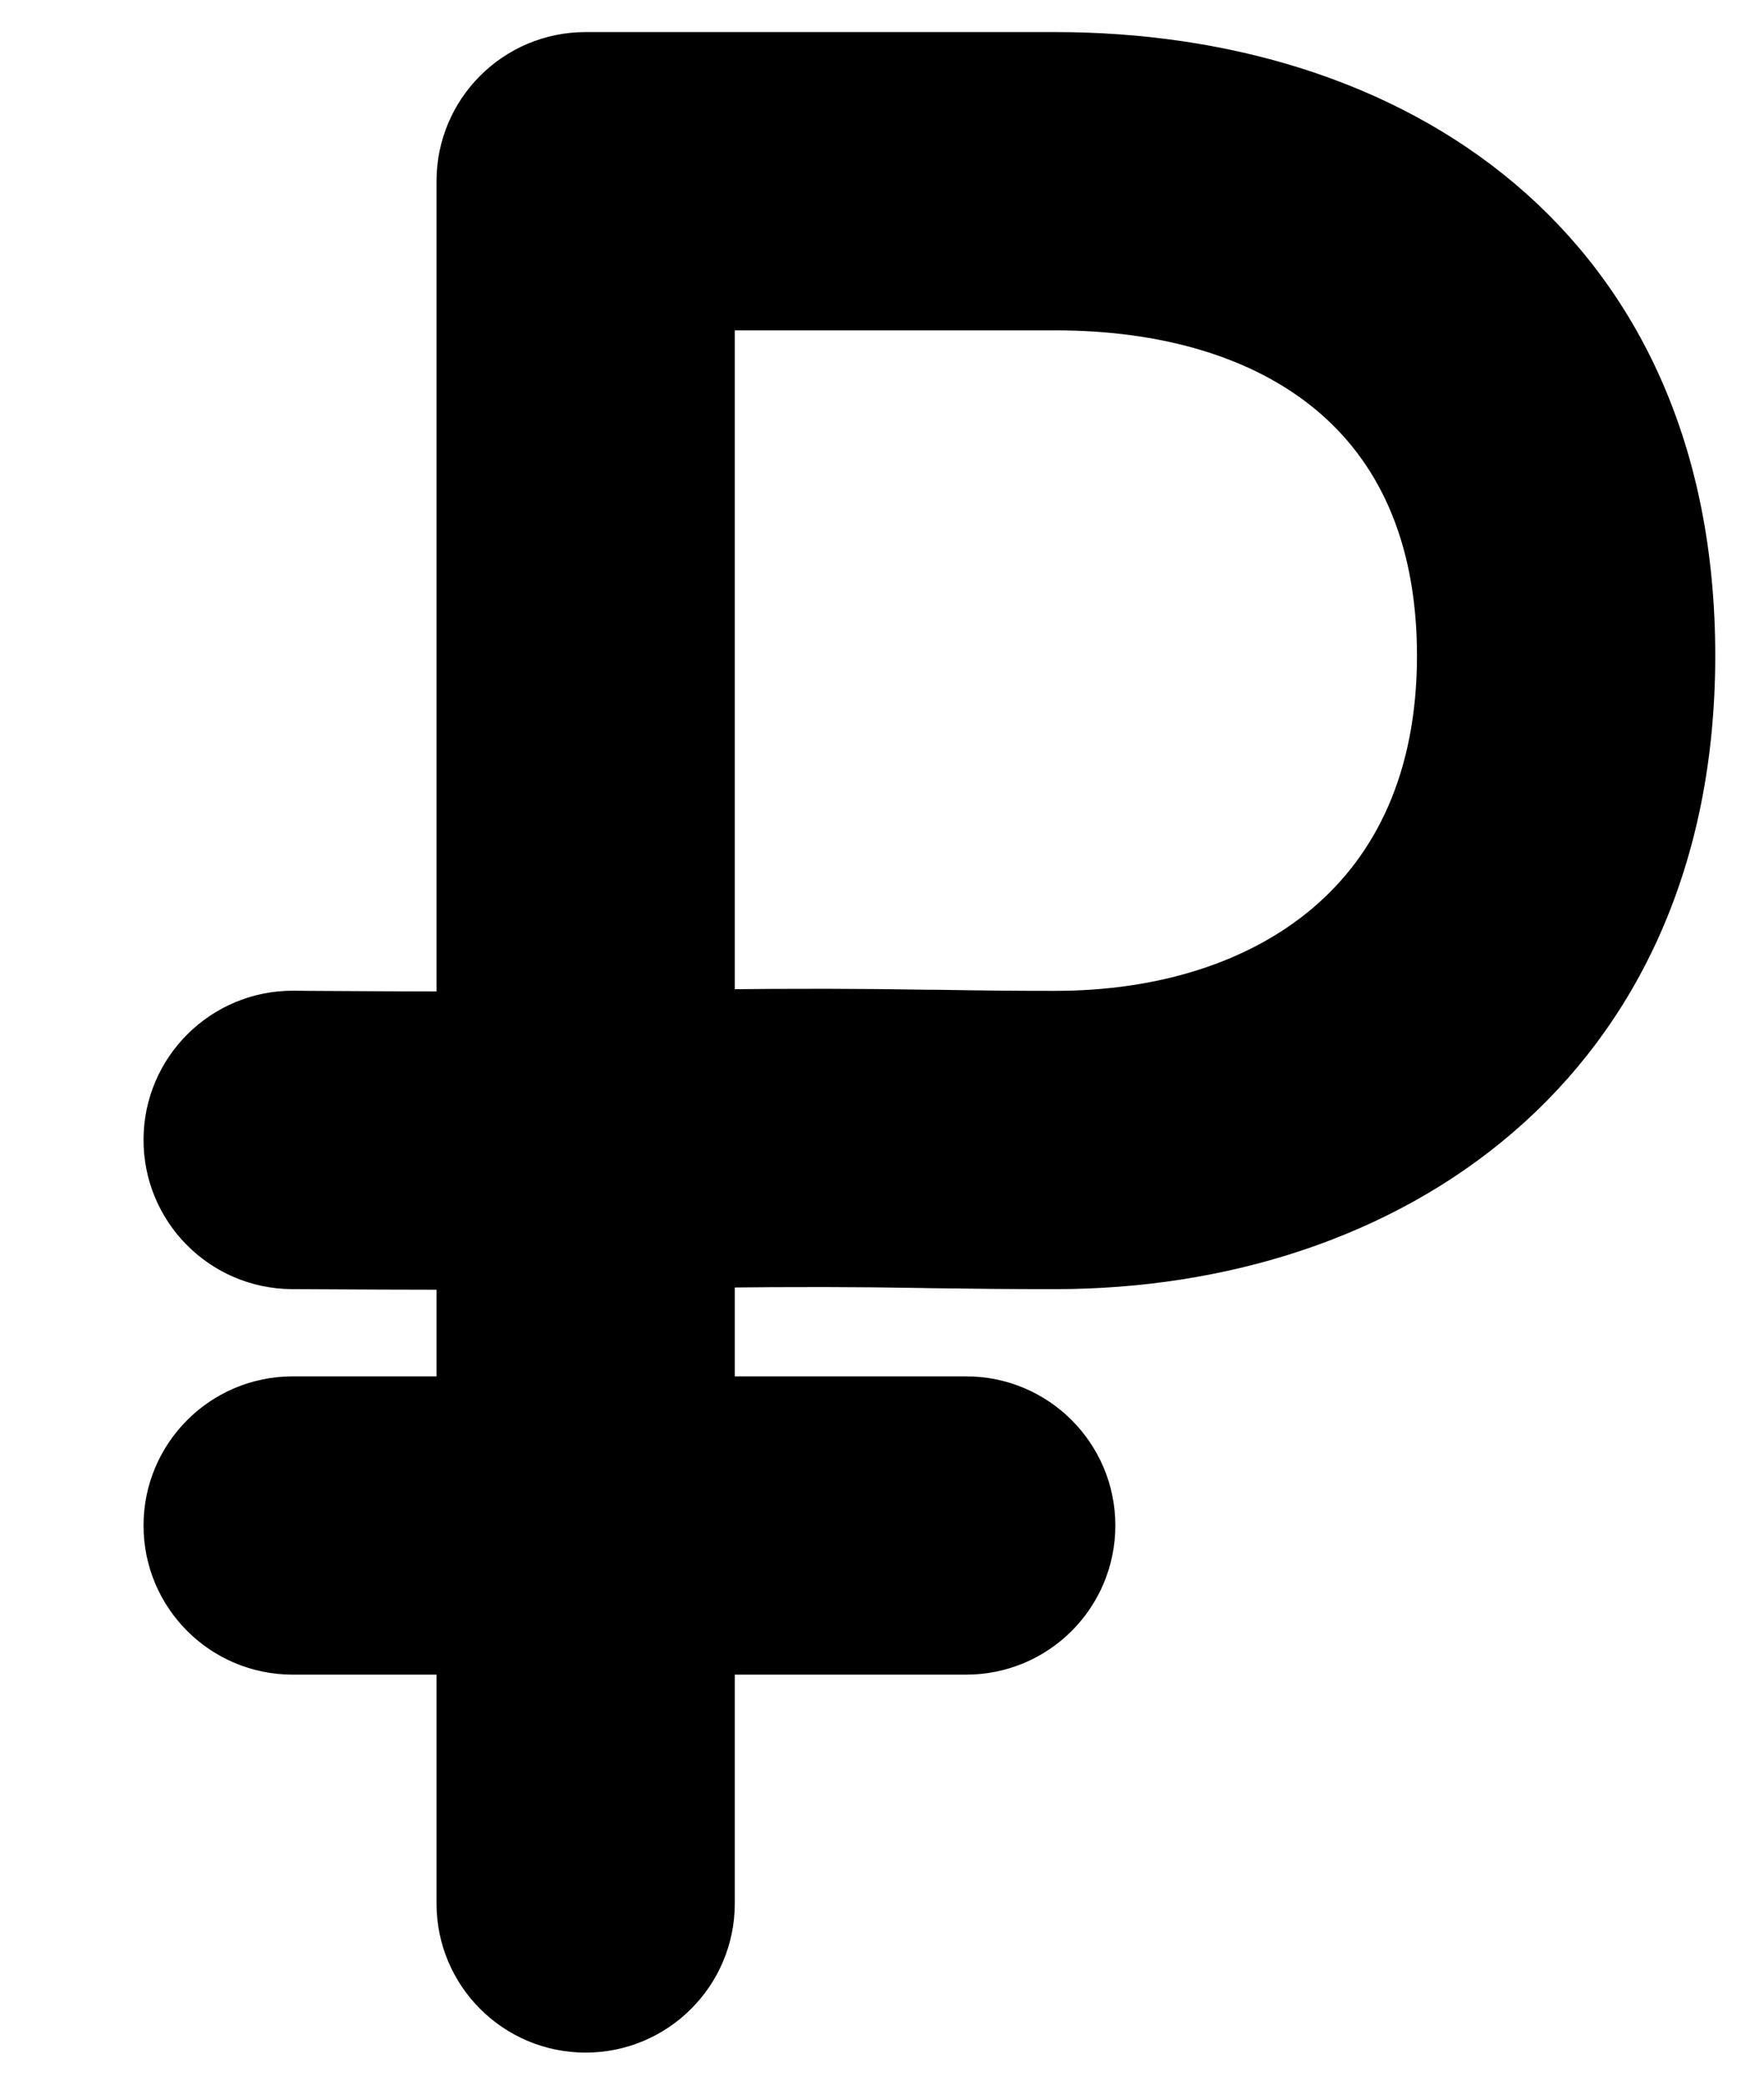
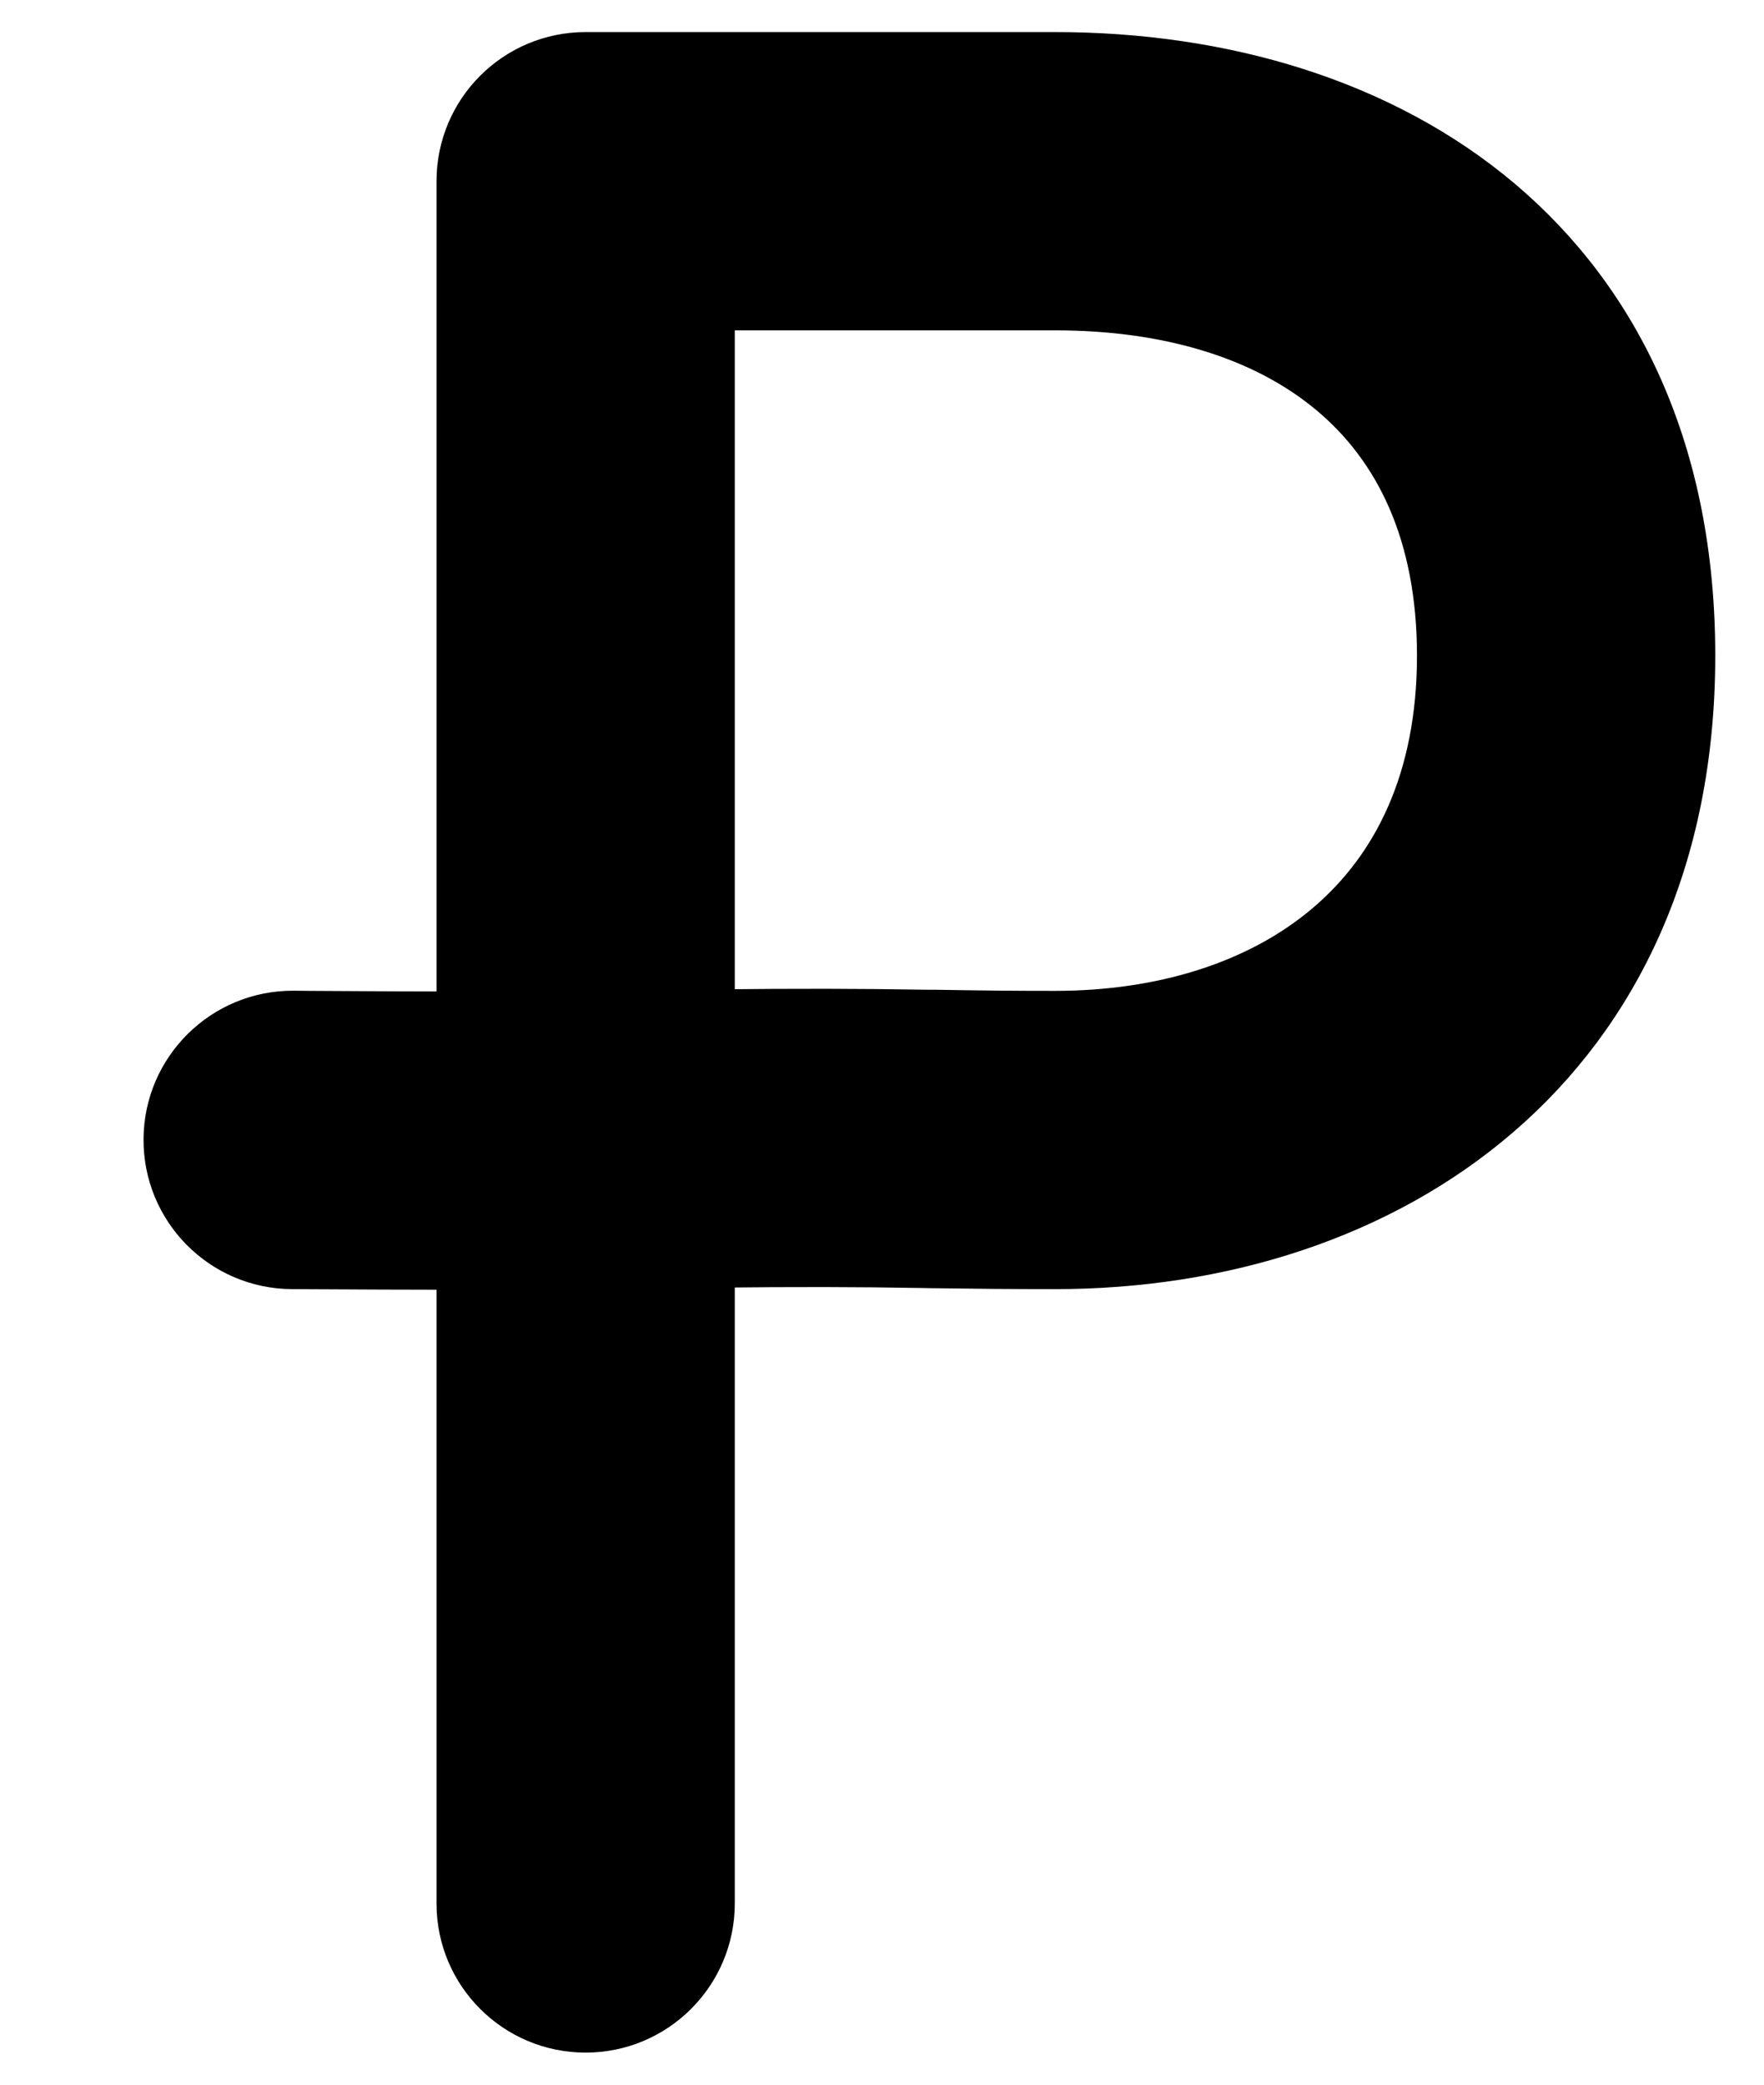
<svg xmlns="http://www.w3.org/2000/svg" width="11" height="13" viewBox="0 0 11 13" fill="none">
-   <path d="M1.825 10.293H6.025C6.456 10.293 6.805 9.944 6.805 9.513C6.805 9.083 6.456 8.733 6.025 8.733H1.825C1.394 8.733 1.045 9.083 1.045 9.513C1.045 9.944 1.394 10.293 1.825 10.293Z" fill="black" stroke="black" stroke-width="0.3" />
  <path d="M1.929 6.329L1.929 6.329L1.83 6.328C1.399 6.326 1.048 6.673 1.045 7.103L1.045 7.103C1.042 7.534 1.389 7.886 1.82 7.889L1.82 7.889C2.218 7.891 2.569 7.893 2.872 7.893V11.87C2.872 12.301 3.221 12.65 3.652 12.65C4.082 12.65 4.432 12.301 4.432 11.87V7.88C4.995 7.874 5.331 7.875 5.756 7.882L5.756 7.882L5.803 7.883C5.803 7.883 5.804 7.883 5.804 7.883C6.113 7.887 6.292 7.889 6.579 7.889C7.611 7.889 8.602 7.581 9.338 6.947C10.077 6.311 10.546 5.355 10.546 4.089C10.546 2.822 10.085 1.882 9.349 1.26C8.616 0.641 7.624 0.35 6.579 0.35H3.652C3.221 0.35 2.872 0.699 2.872 1.13V6.333C2.598 6.333 2.284 6.331 1.929 6.329ZM4.432 1.91H6.579C7.271 1.91 7.872 2.084 8.298 2.437C8.719 2.785 8.986 3.323 8.986 4.089C8.986 4.86 8.711 5.414 8.283 5.777C7.852 6.143 7.25 6.329 6.579 6.329C6.302 6.329 6.13 6.327 5.827 6.322L5.78 6.322C5.78 6.322 5.78 6.322 5.779 6.322C5.345 6.315 4.999 6.314 4.432 6.32L4.432 1.91Z" fill="black" stroke="black" stroke-width="0.3" />
</svg>